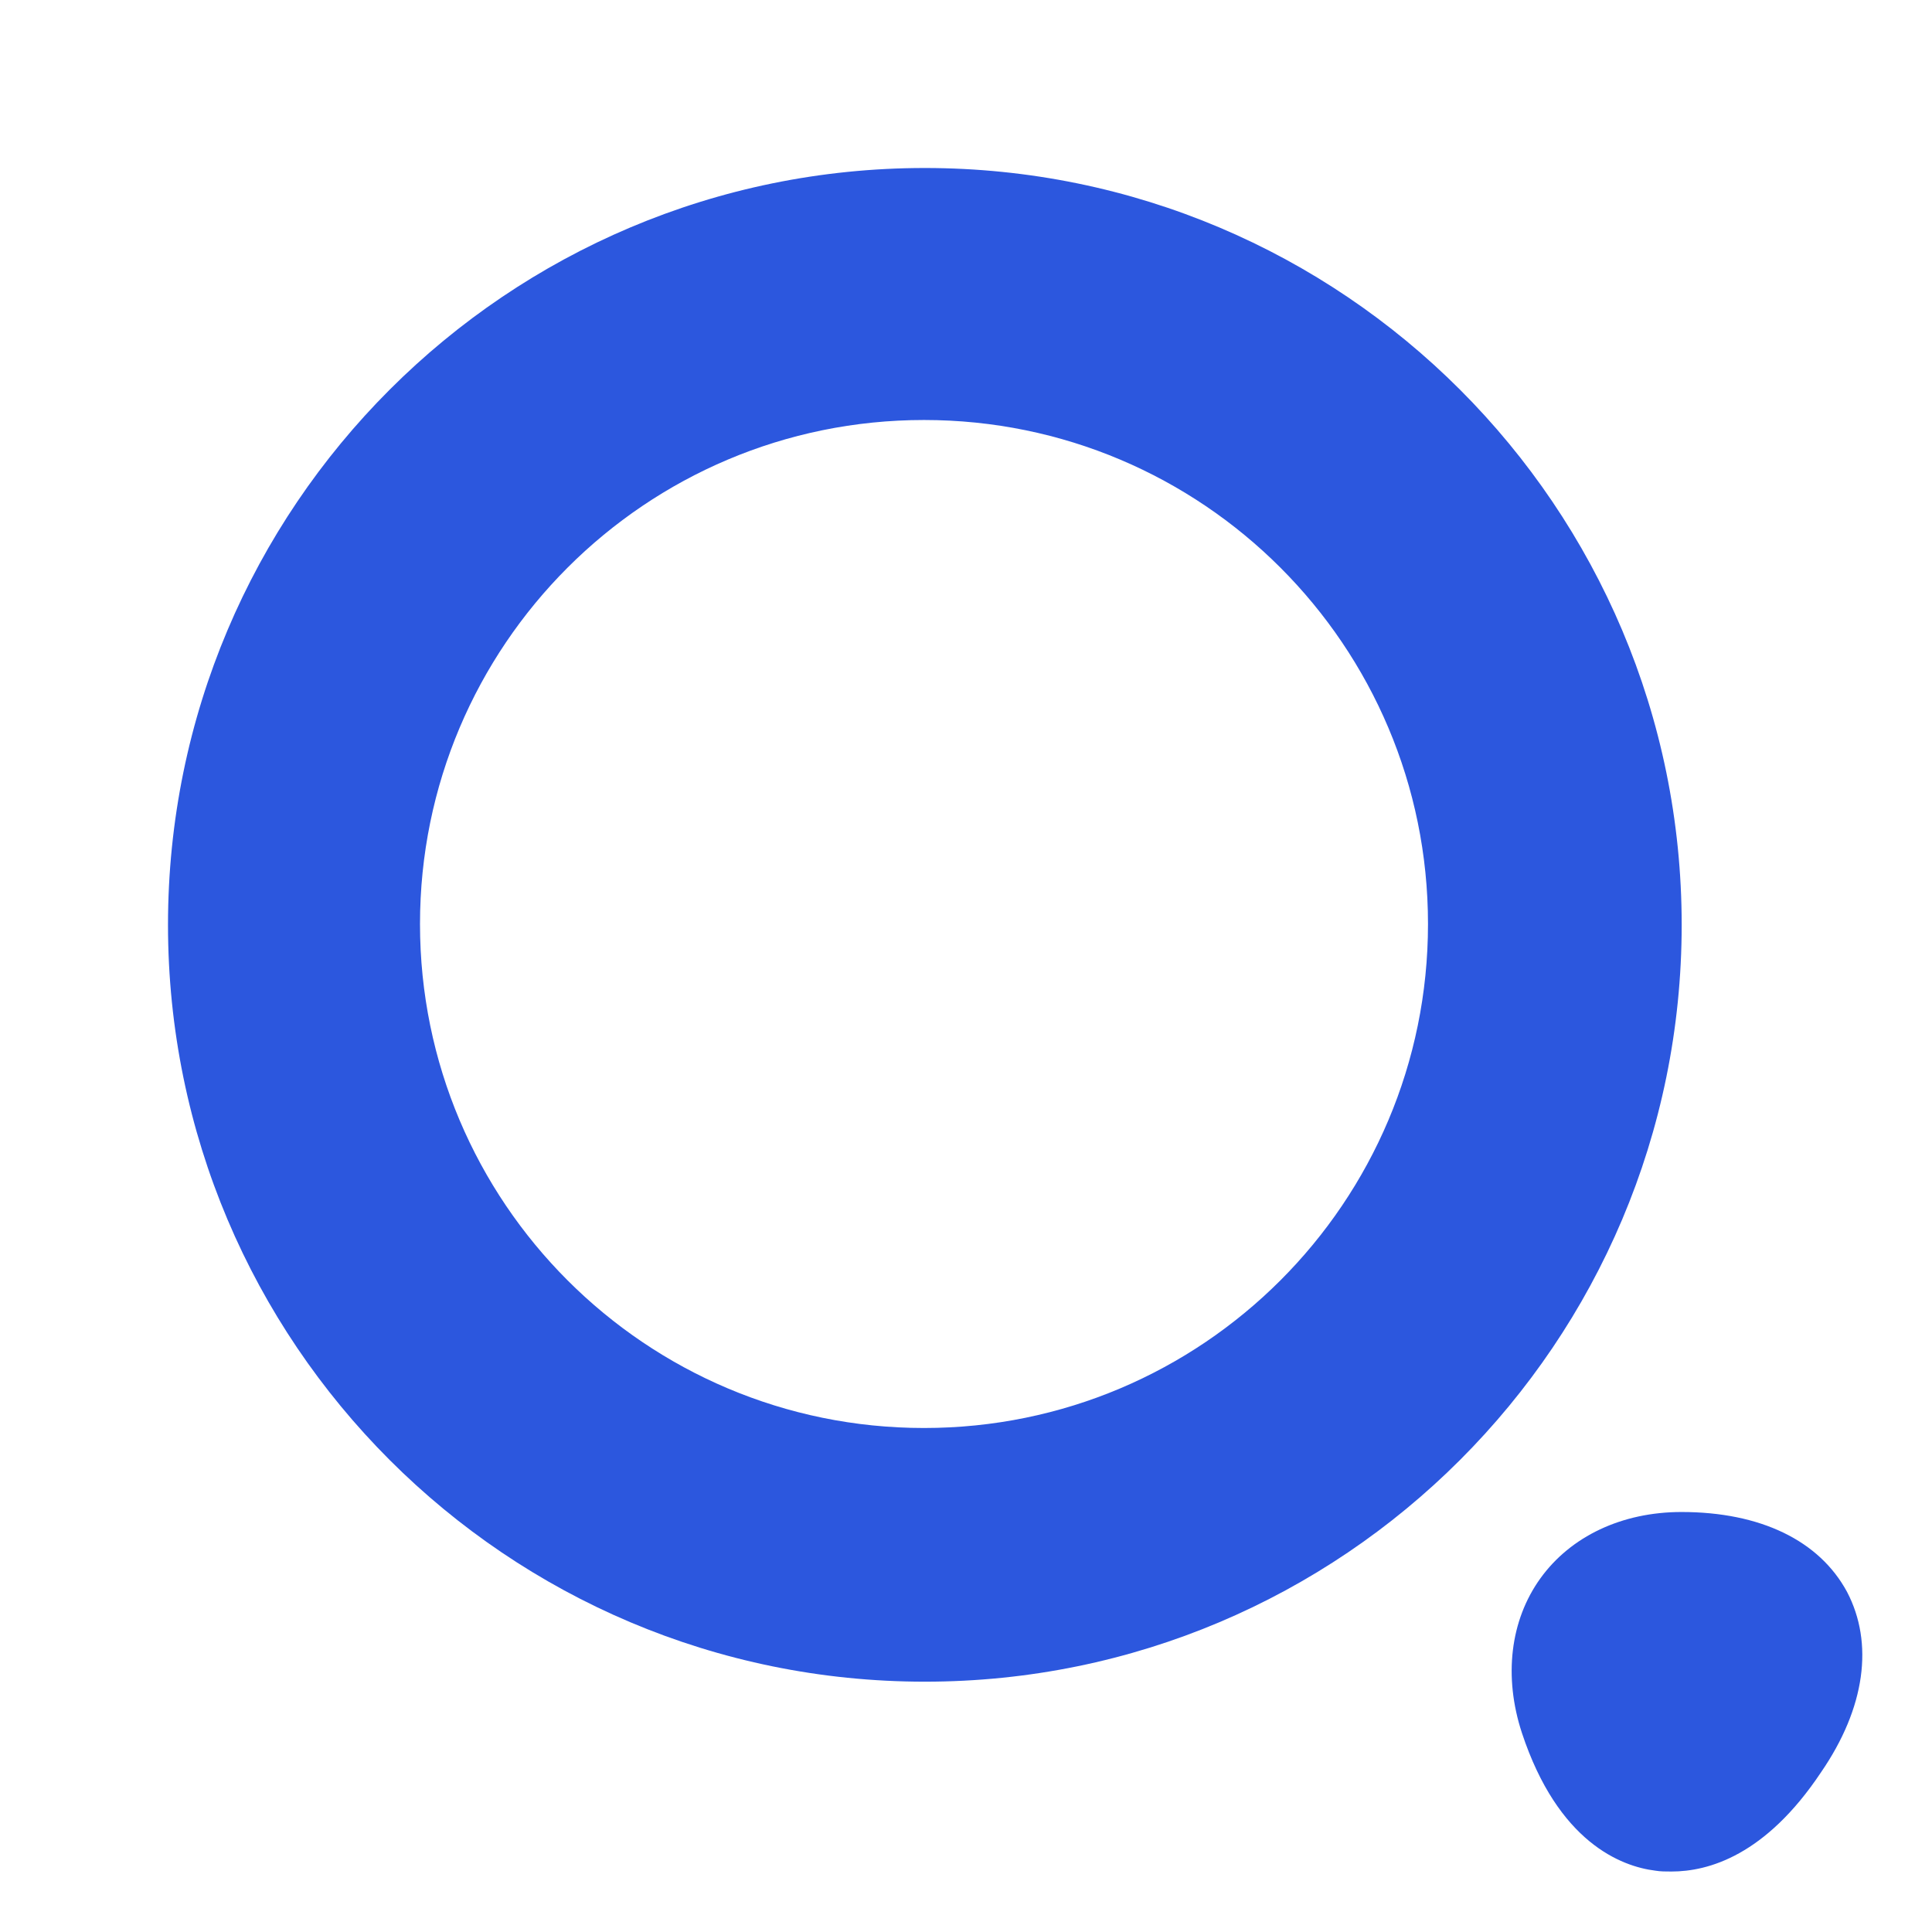
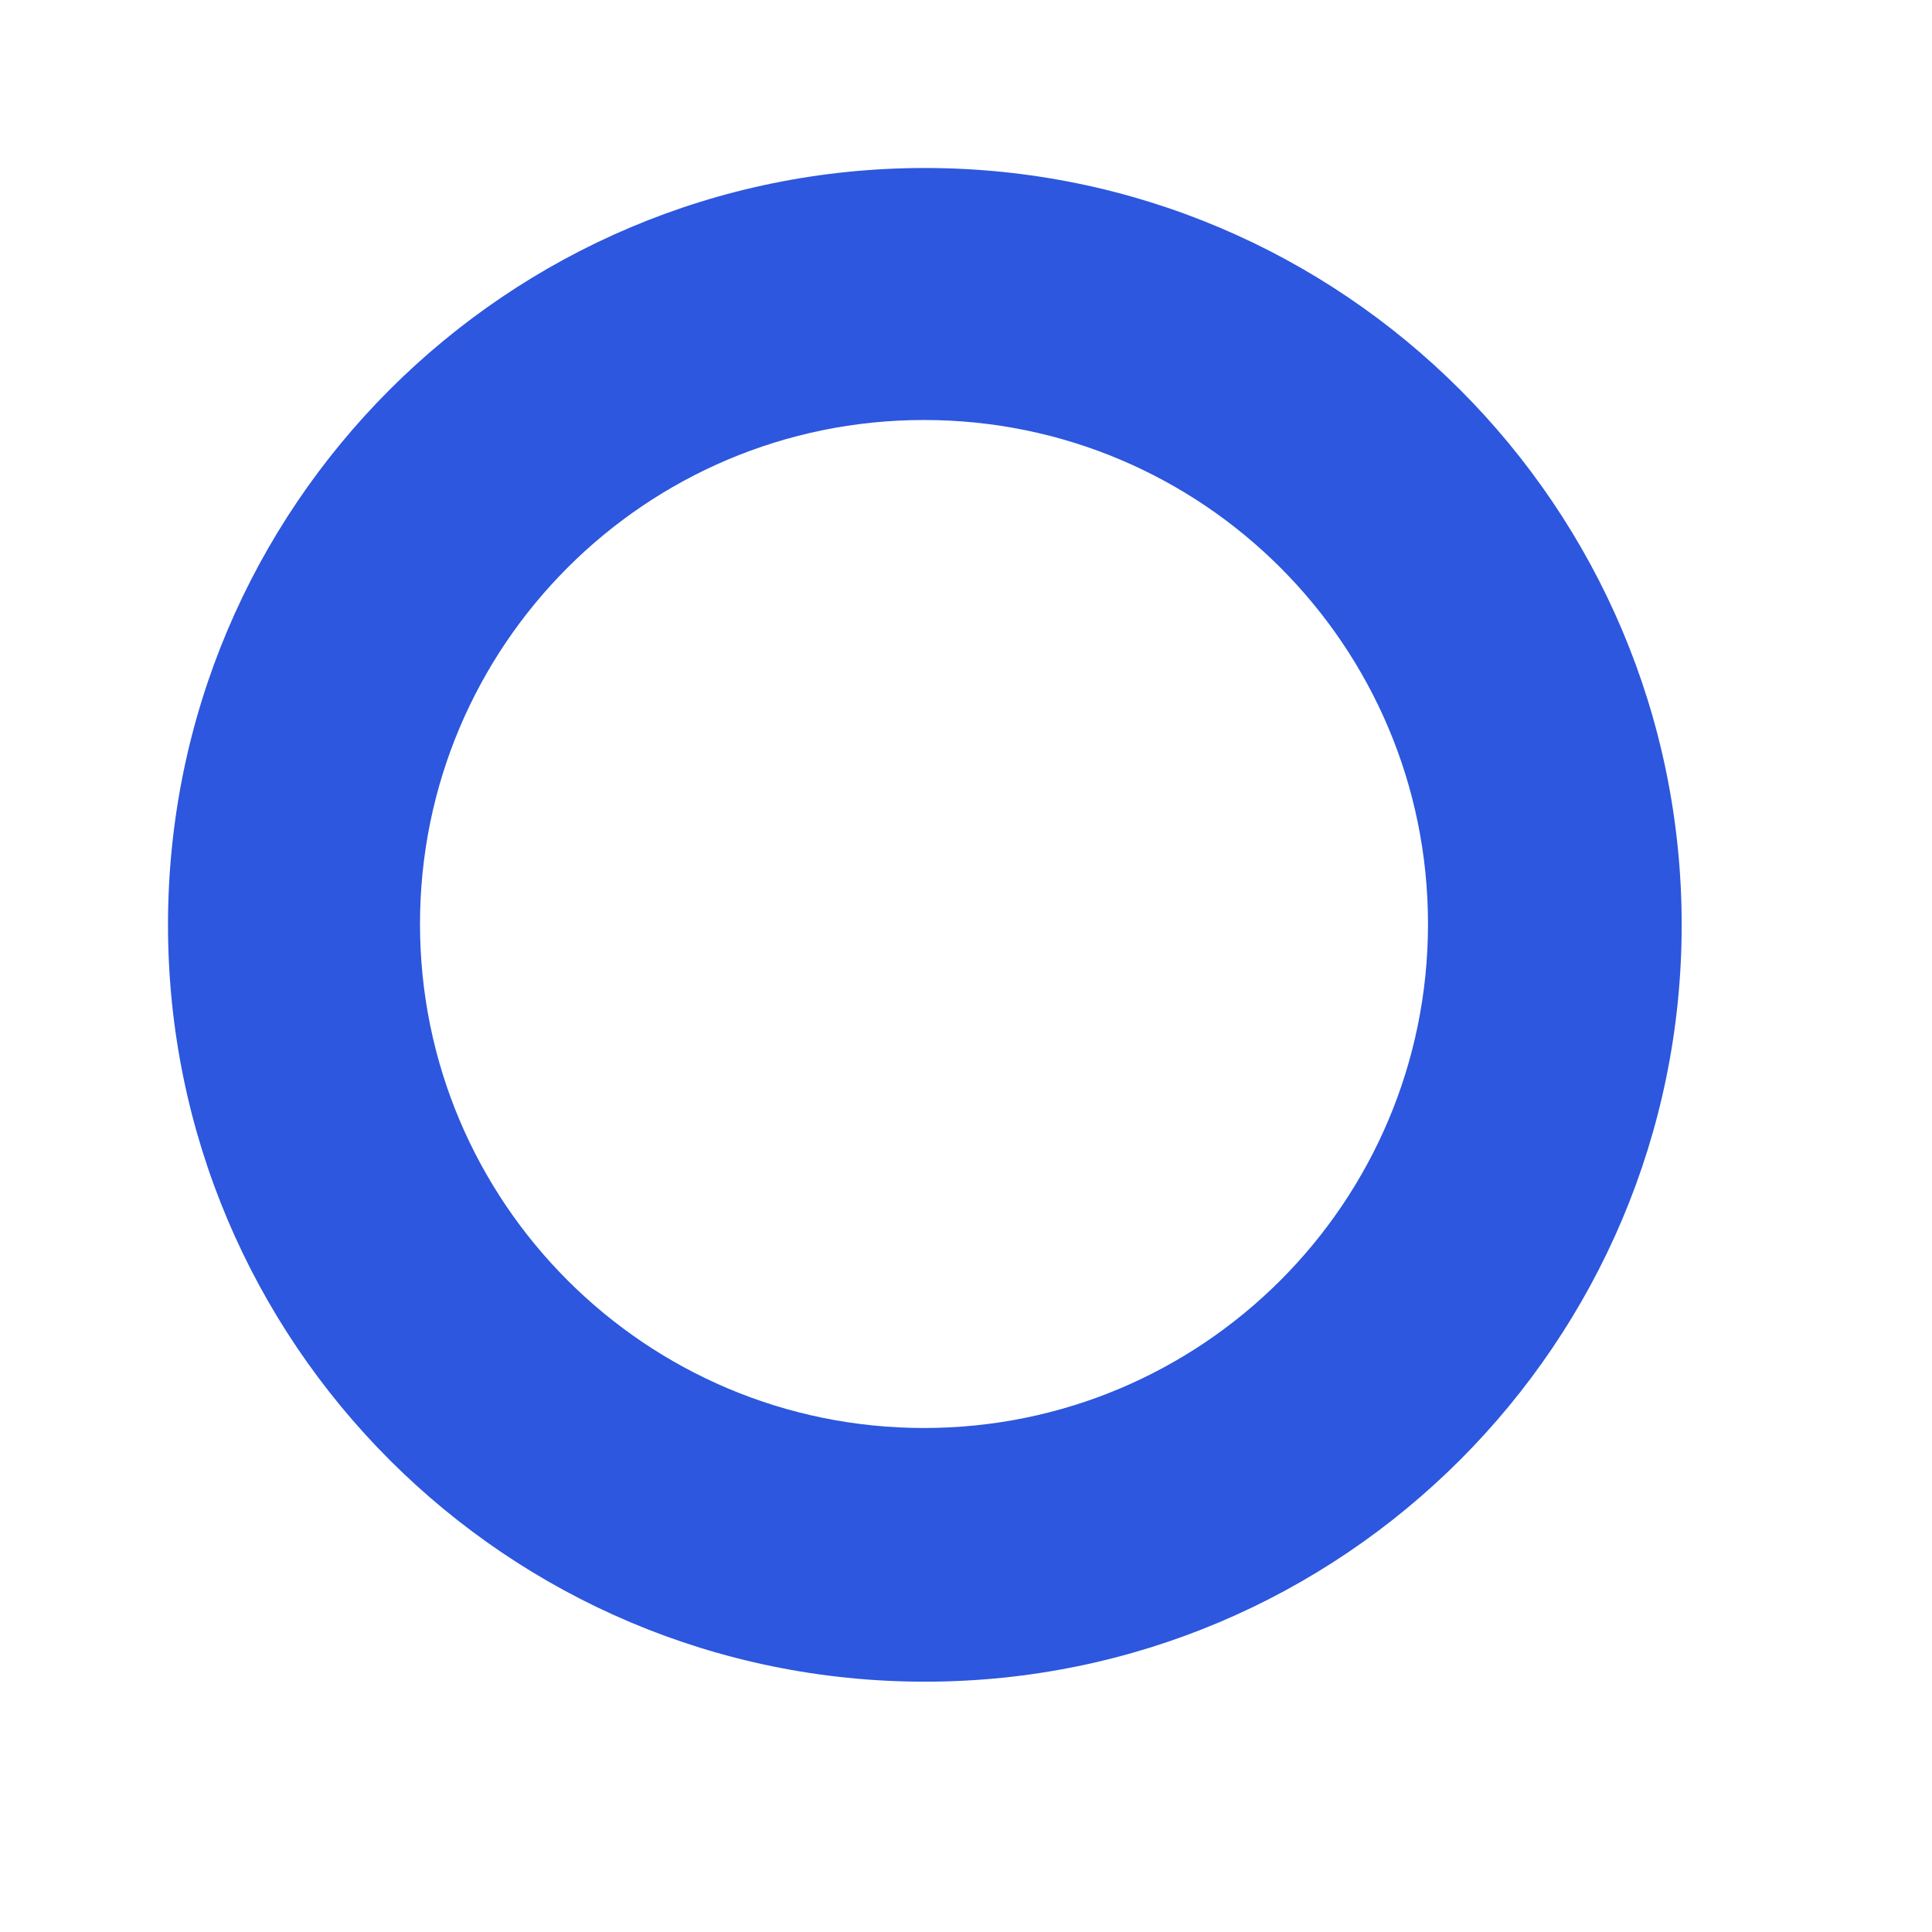
<svg xmlns="http://www.w3.org/2000/svg" width="23" height="23" viewBox="0 0 23 23" fill="none">
  <path fill-rule="evenodd" clip-rule="evenodd" d="M20.02 11.01C20.02 15.986 15.986 20.02 11.01 20.02C6.034 20.02 2 15.986 2 11.01C2 6.034 6.034 2 11.01 2C15.986 2 20.02 6.034 20.02 11.01ZM17 11C17 14.314 14.314 17 11 17C7.686 17 5 14.314 5 11C5 7.686 7.686 5 11 5C14.314 5 17 7.686 17 11Z" fill="#2C57DE" />
-   <path d="M21.988 18.95C21.658 18.34 20.958 18 20.018 18C19.308 18 18.698 18.29 18.338 18.79C17.978 19.29 17.898 19.96 18.118 20.63C18.548 21.93 19.298 22.22 19.708 22.27C19.768 22.28 19.828 22.28 19.898 22.28C20.338 22.28 21.018 22.09 21.678 21.1C22.208 20.33 22.308 19.56 21.988 18.95Z" fill="#2C57DE" />
</svg>